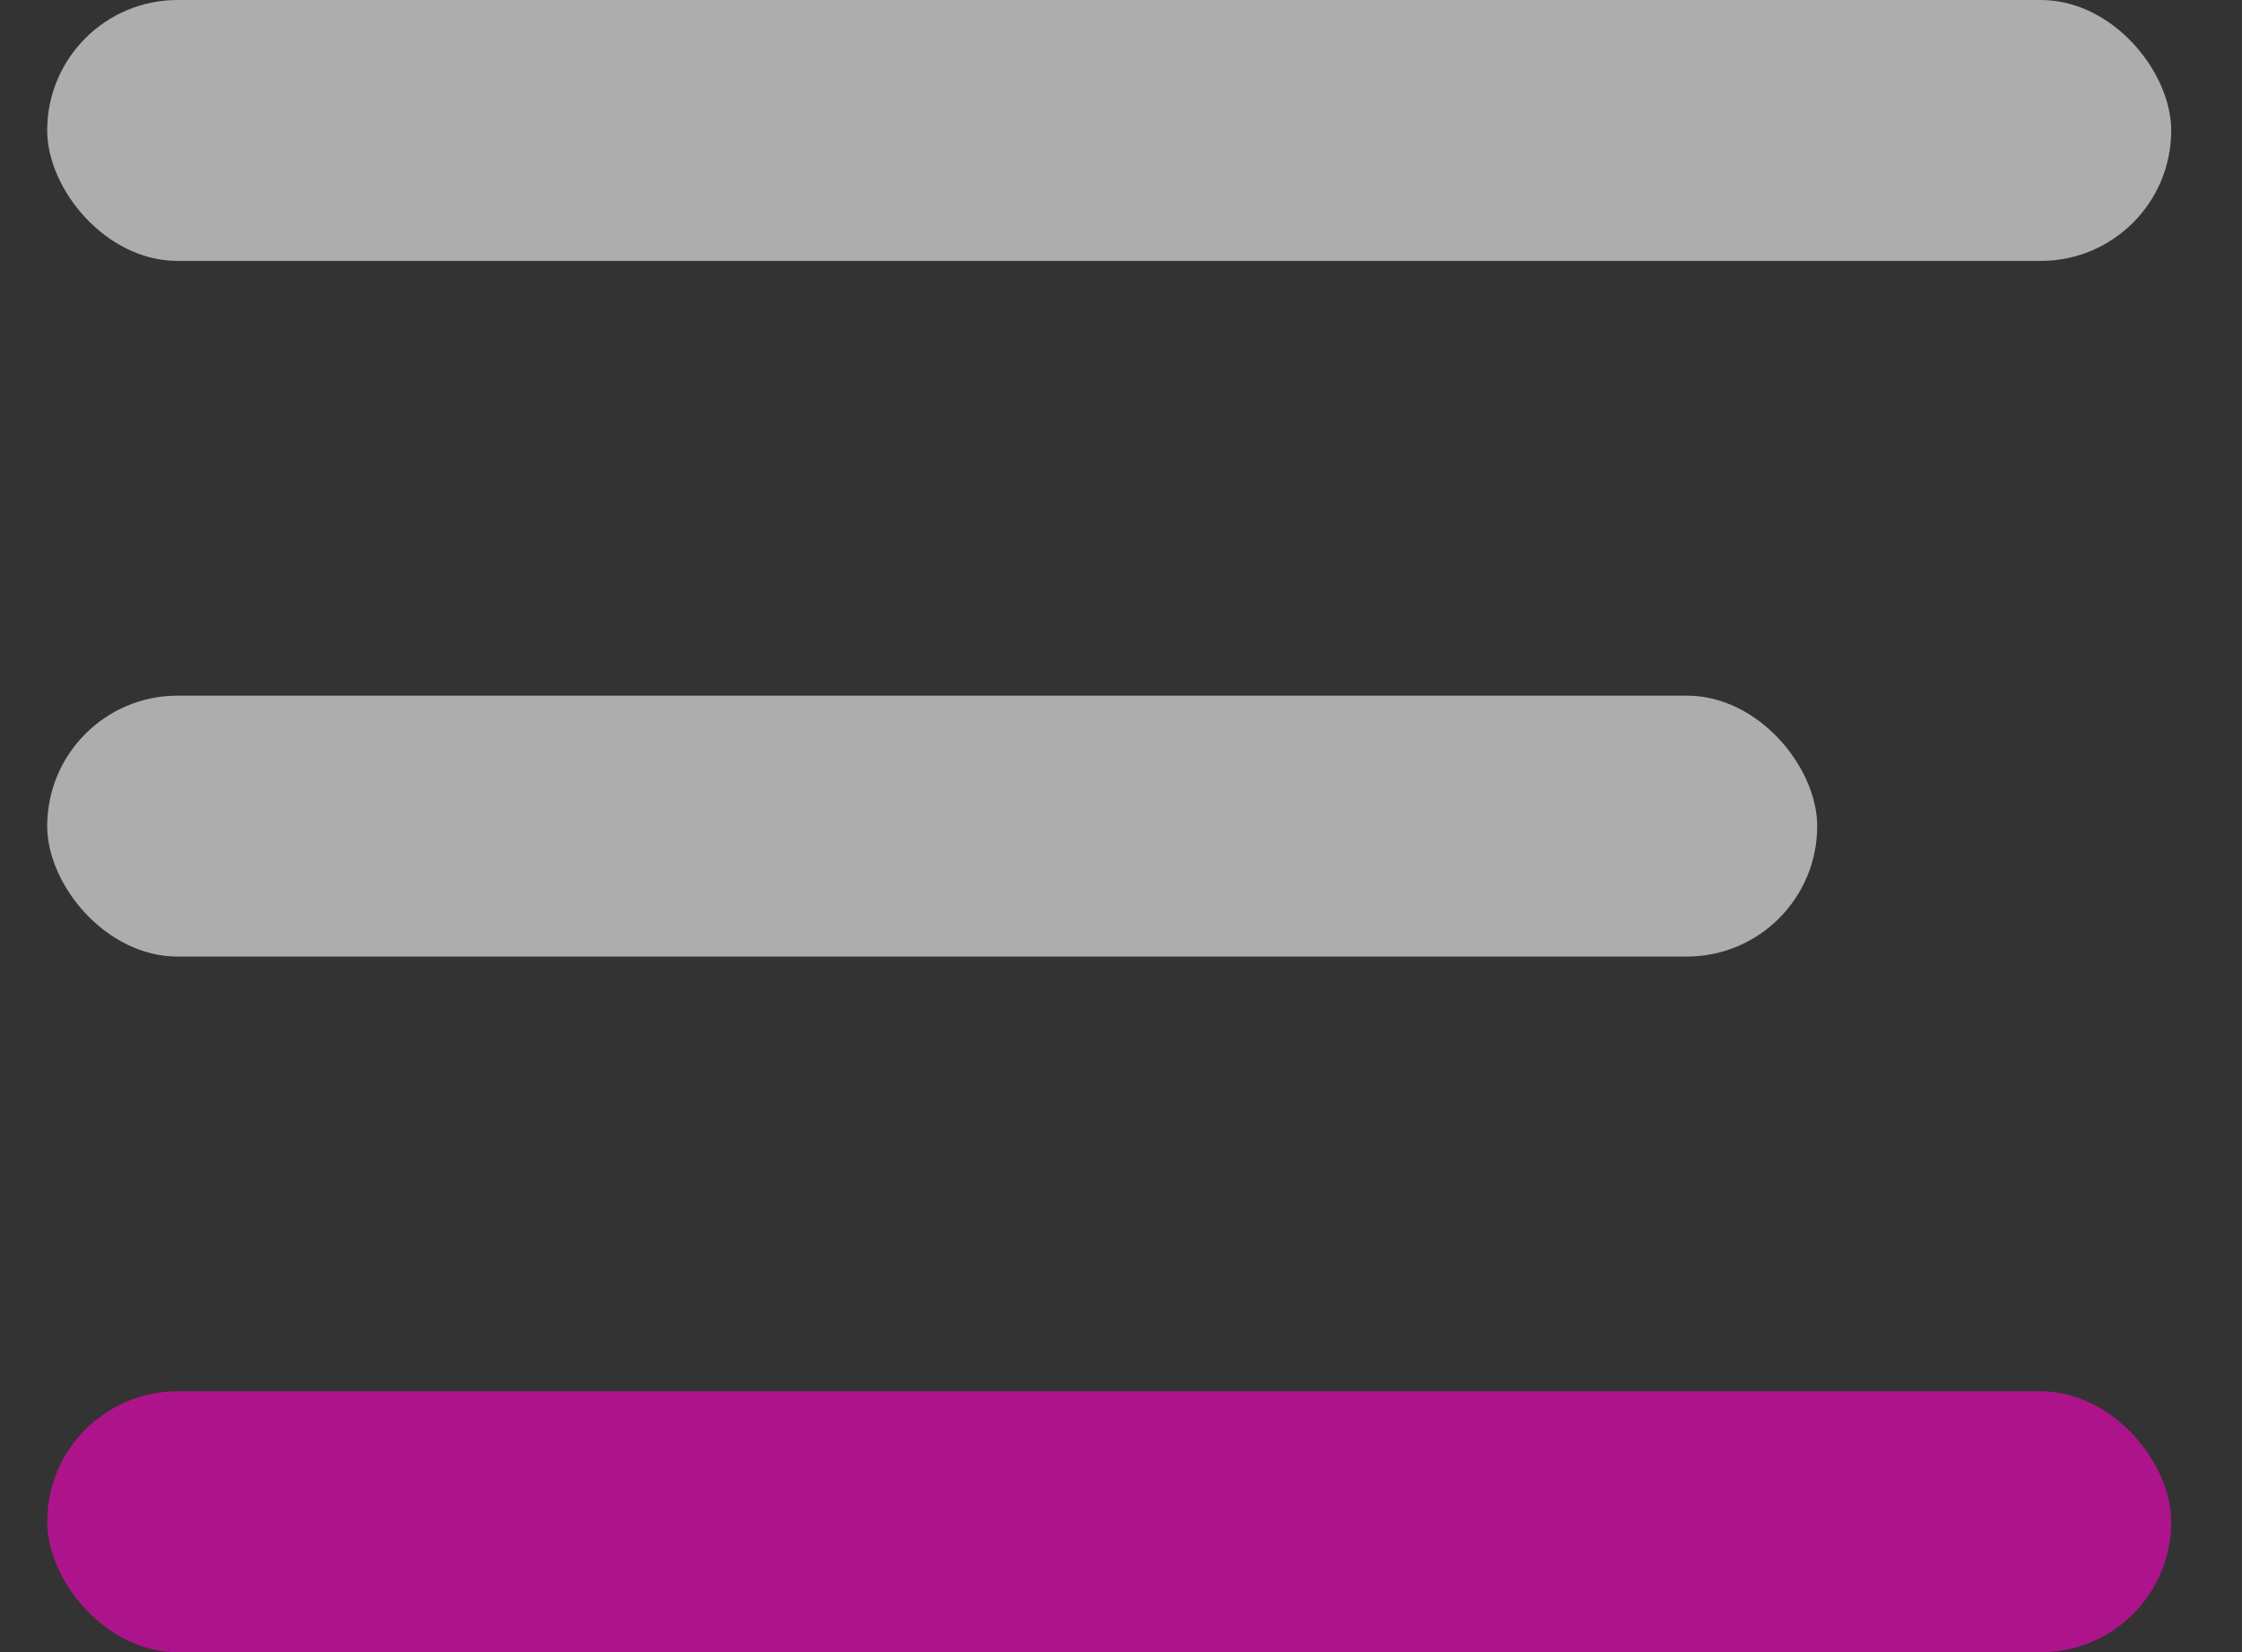
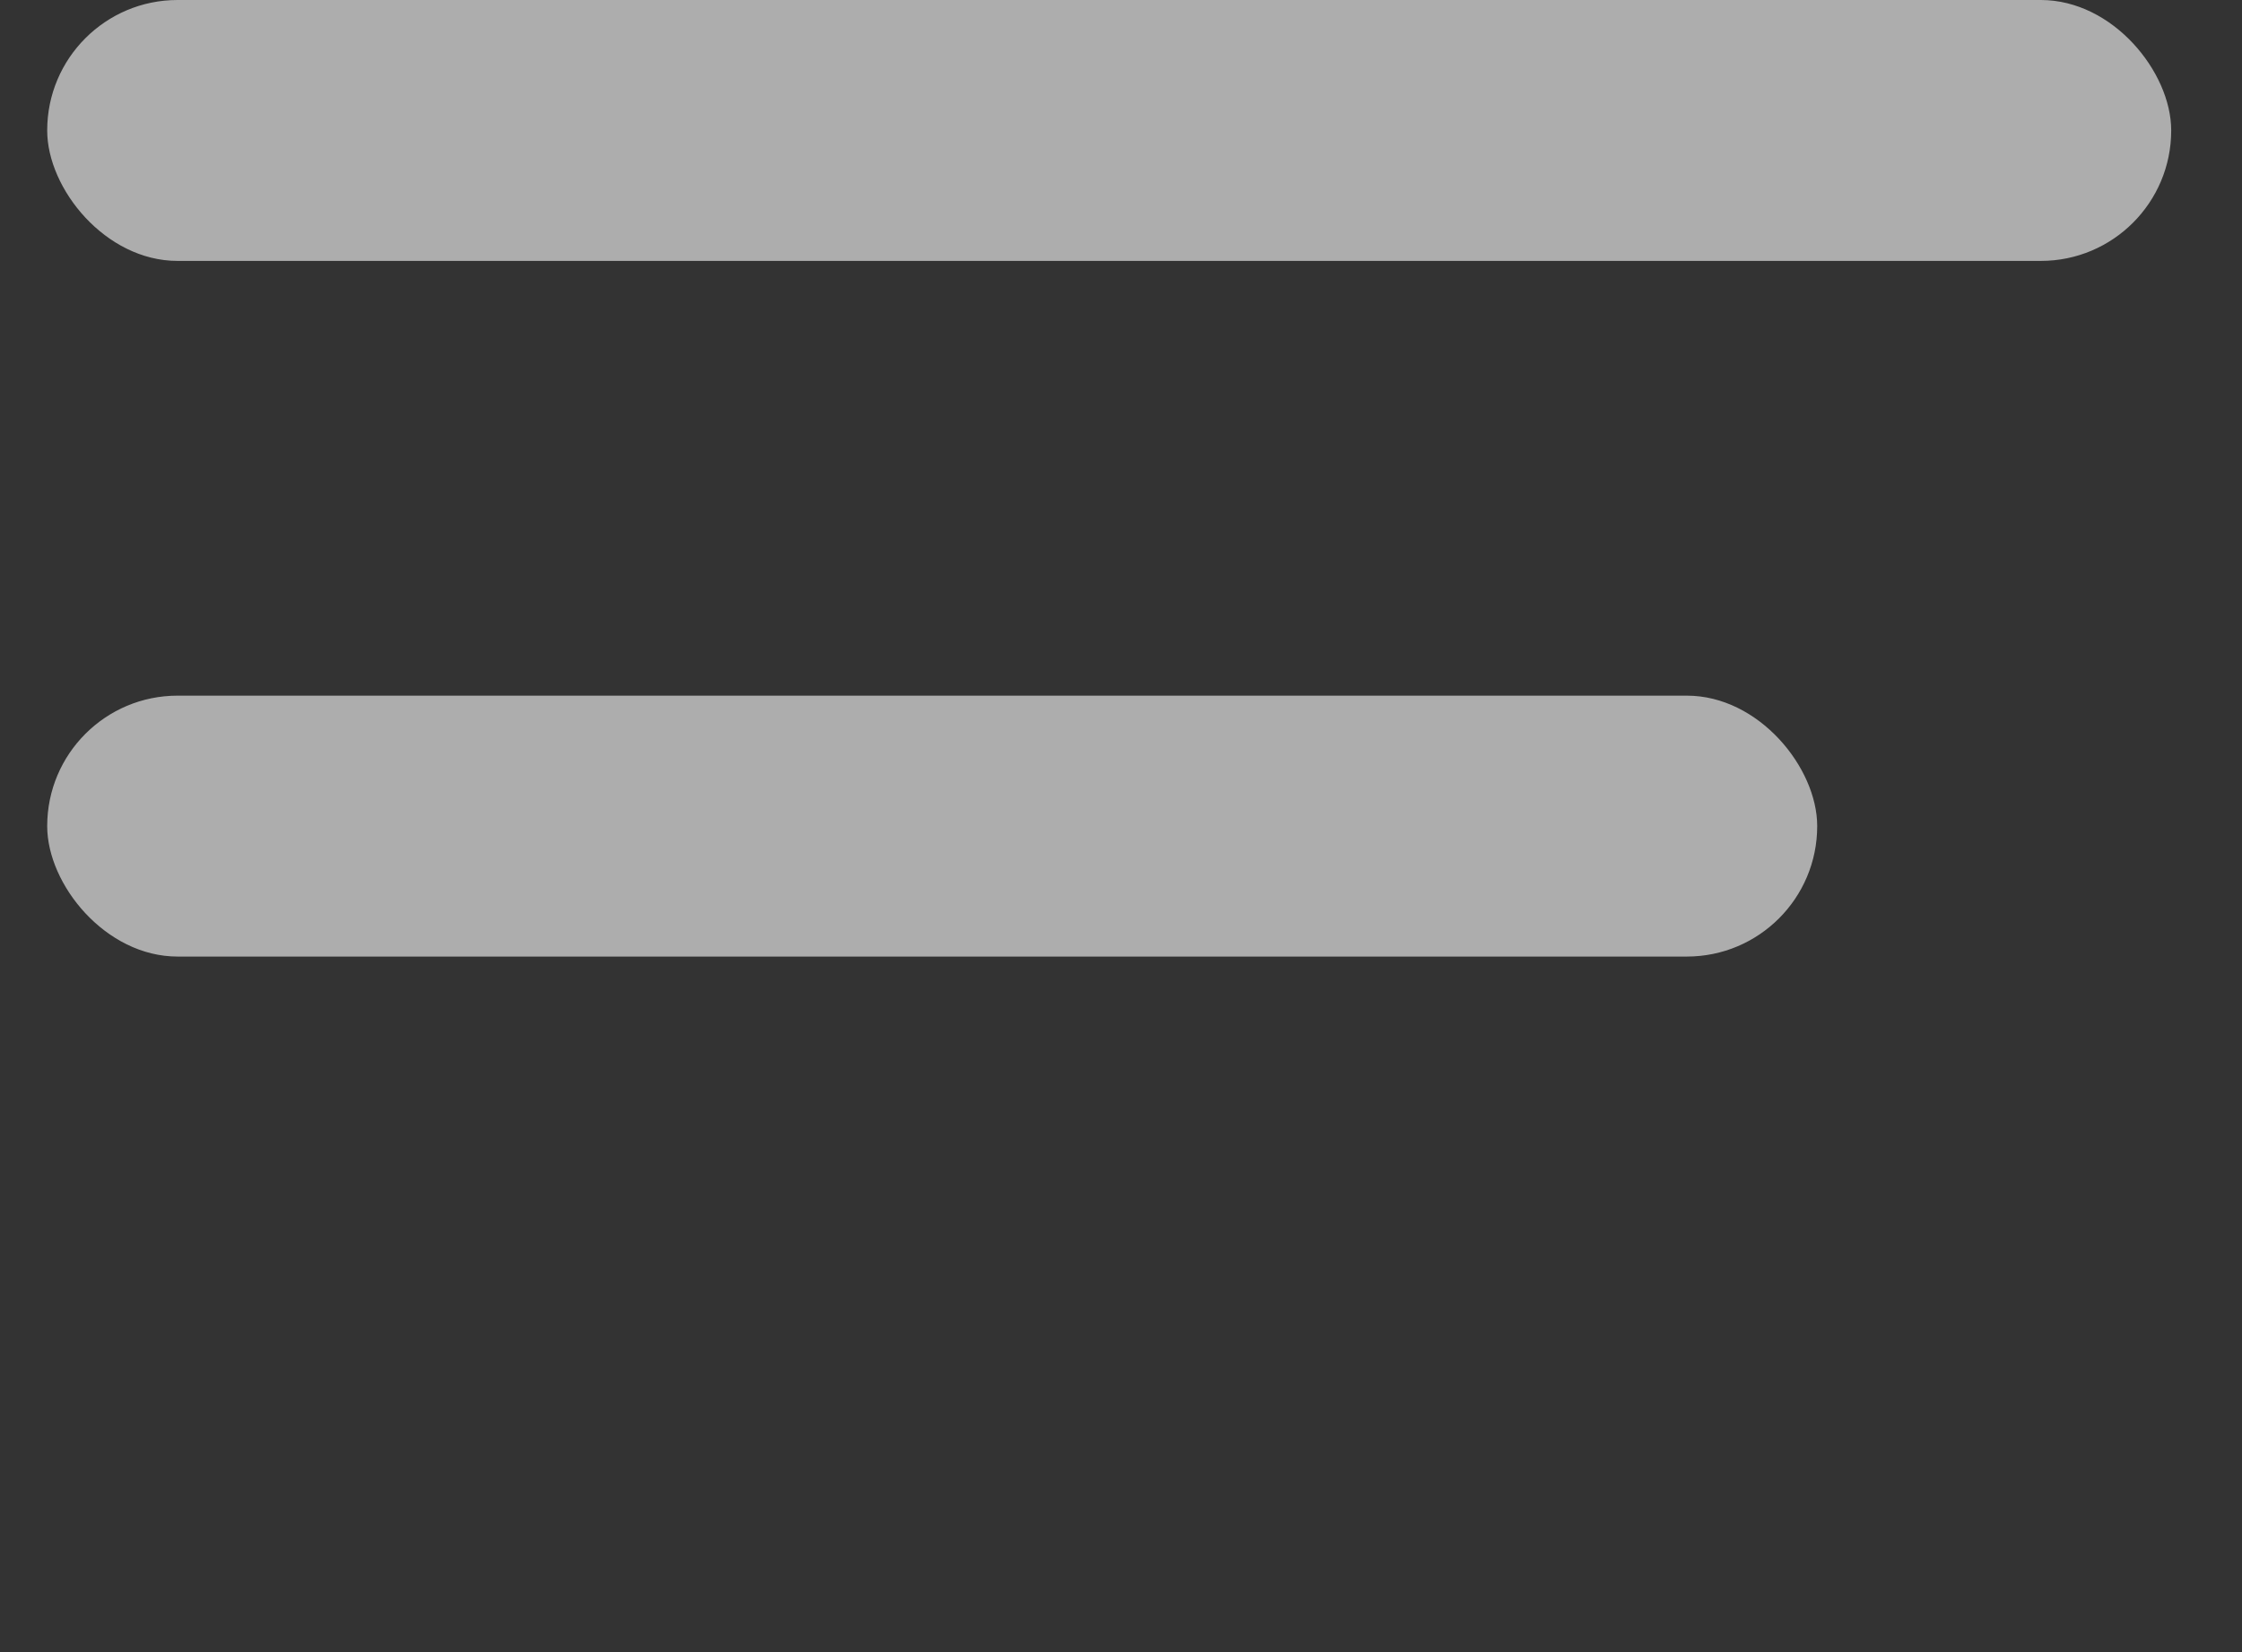
<svg xmlns="http://www.w3.org/2000/svg" width="19" height="14" viewBox="0 0 19 14" fill="none">
  <rect x="0" y="0" width="19" height="14" fill="#333333" stroke="none" />
  <rect x="0.4" width="18" height="2.211" rx="1.105" fill="white" fill-opacity="0.6" />
  <rect x="0.4" y="5.895" width="15" height="2.211" rx="1.105" fill="white" fill-opacity="0.6" />
-   <rect x="0.4" y="11.79" width="18" height="2.211" rx="1.105" fill="#FF00C7" fill-opacity="0.6" />
</svg>